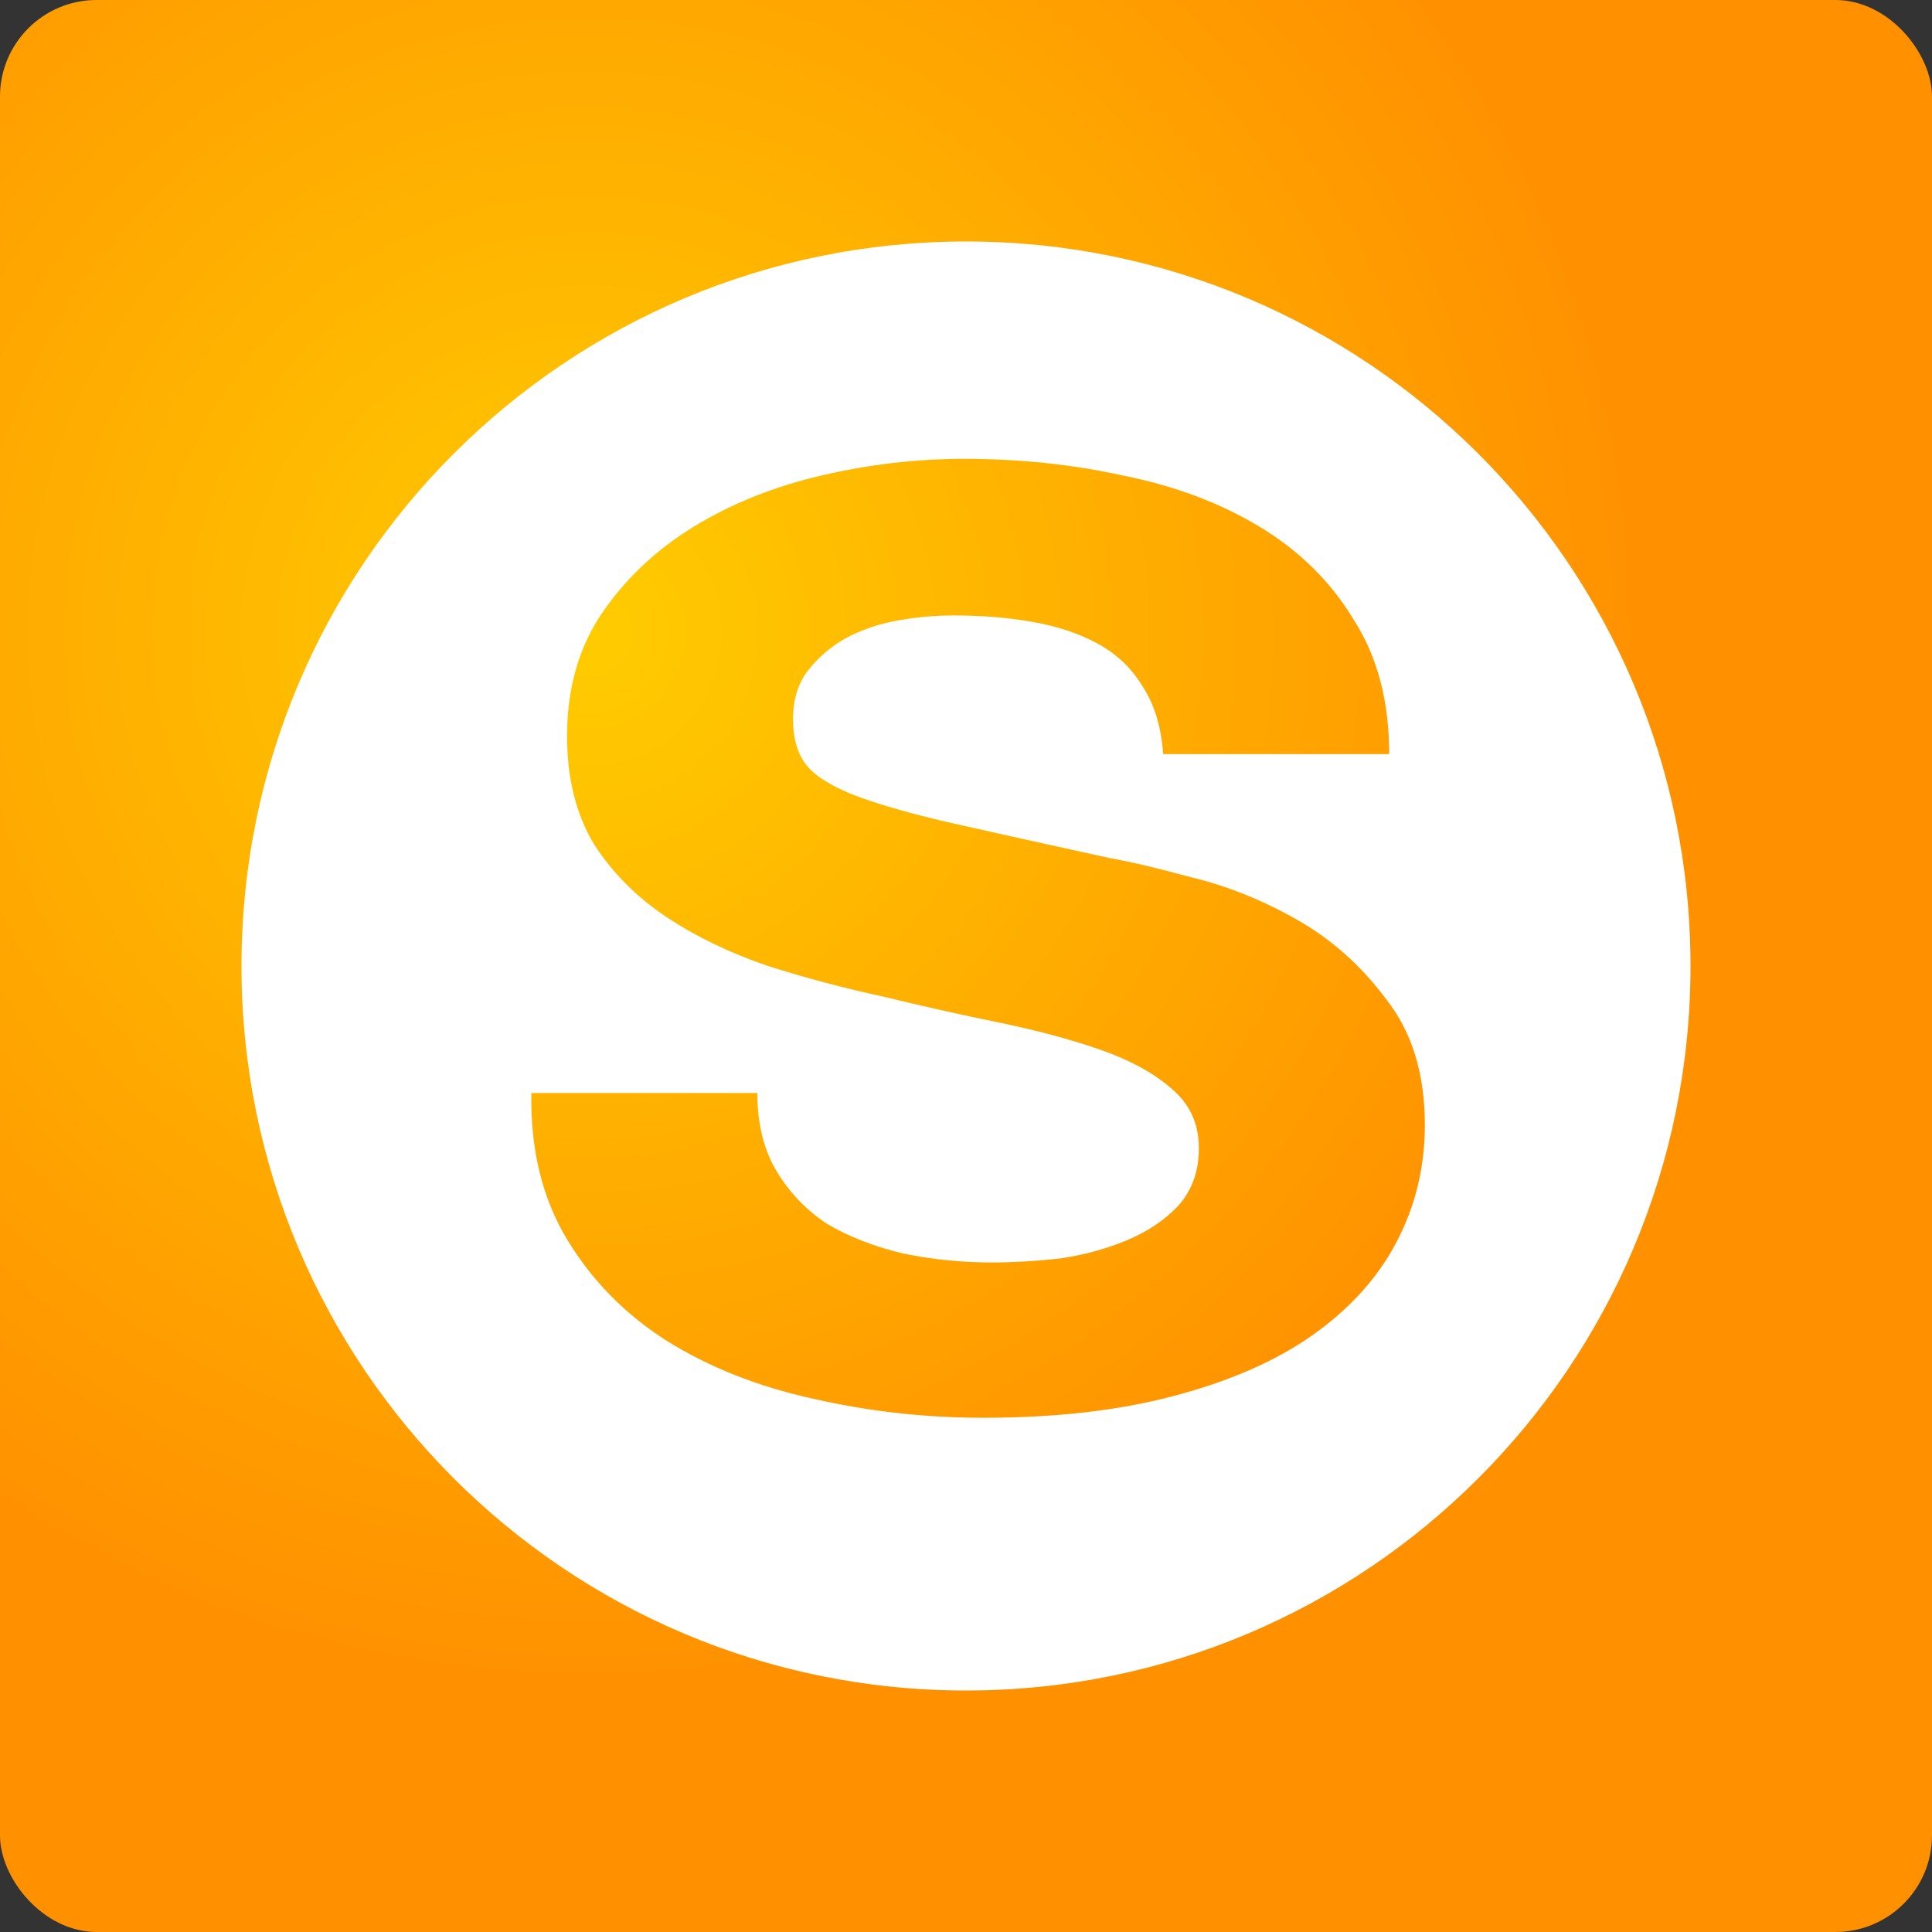
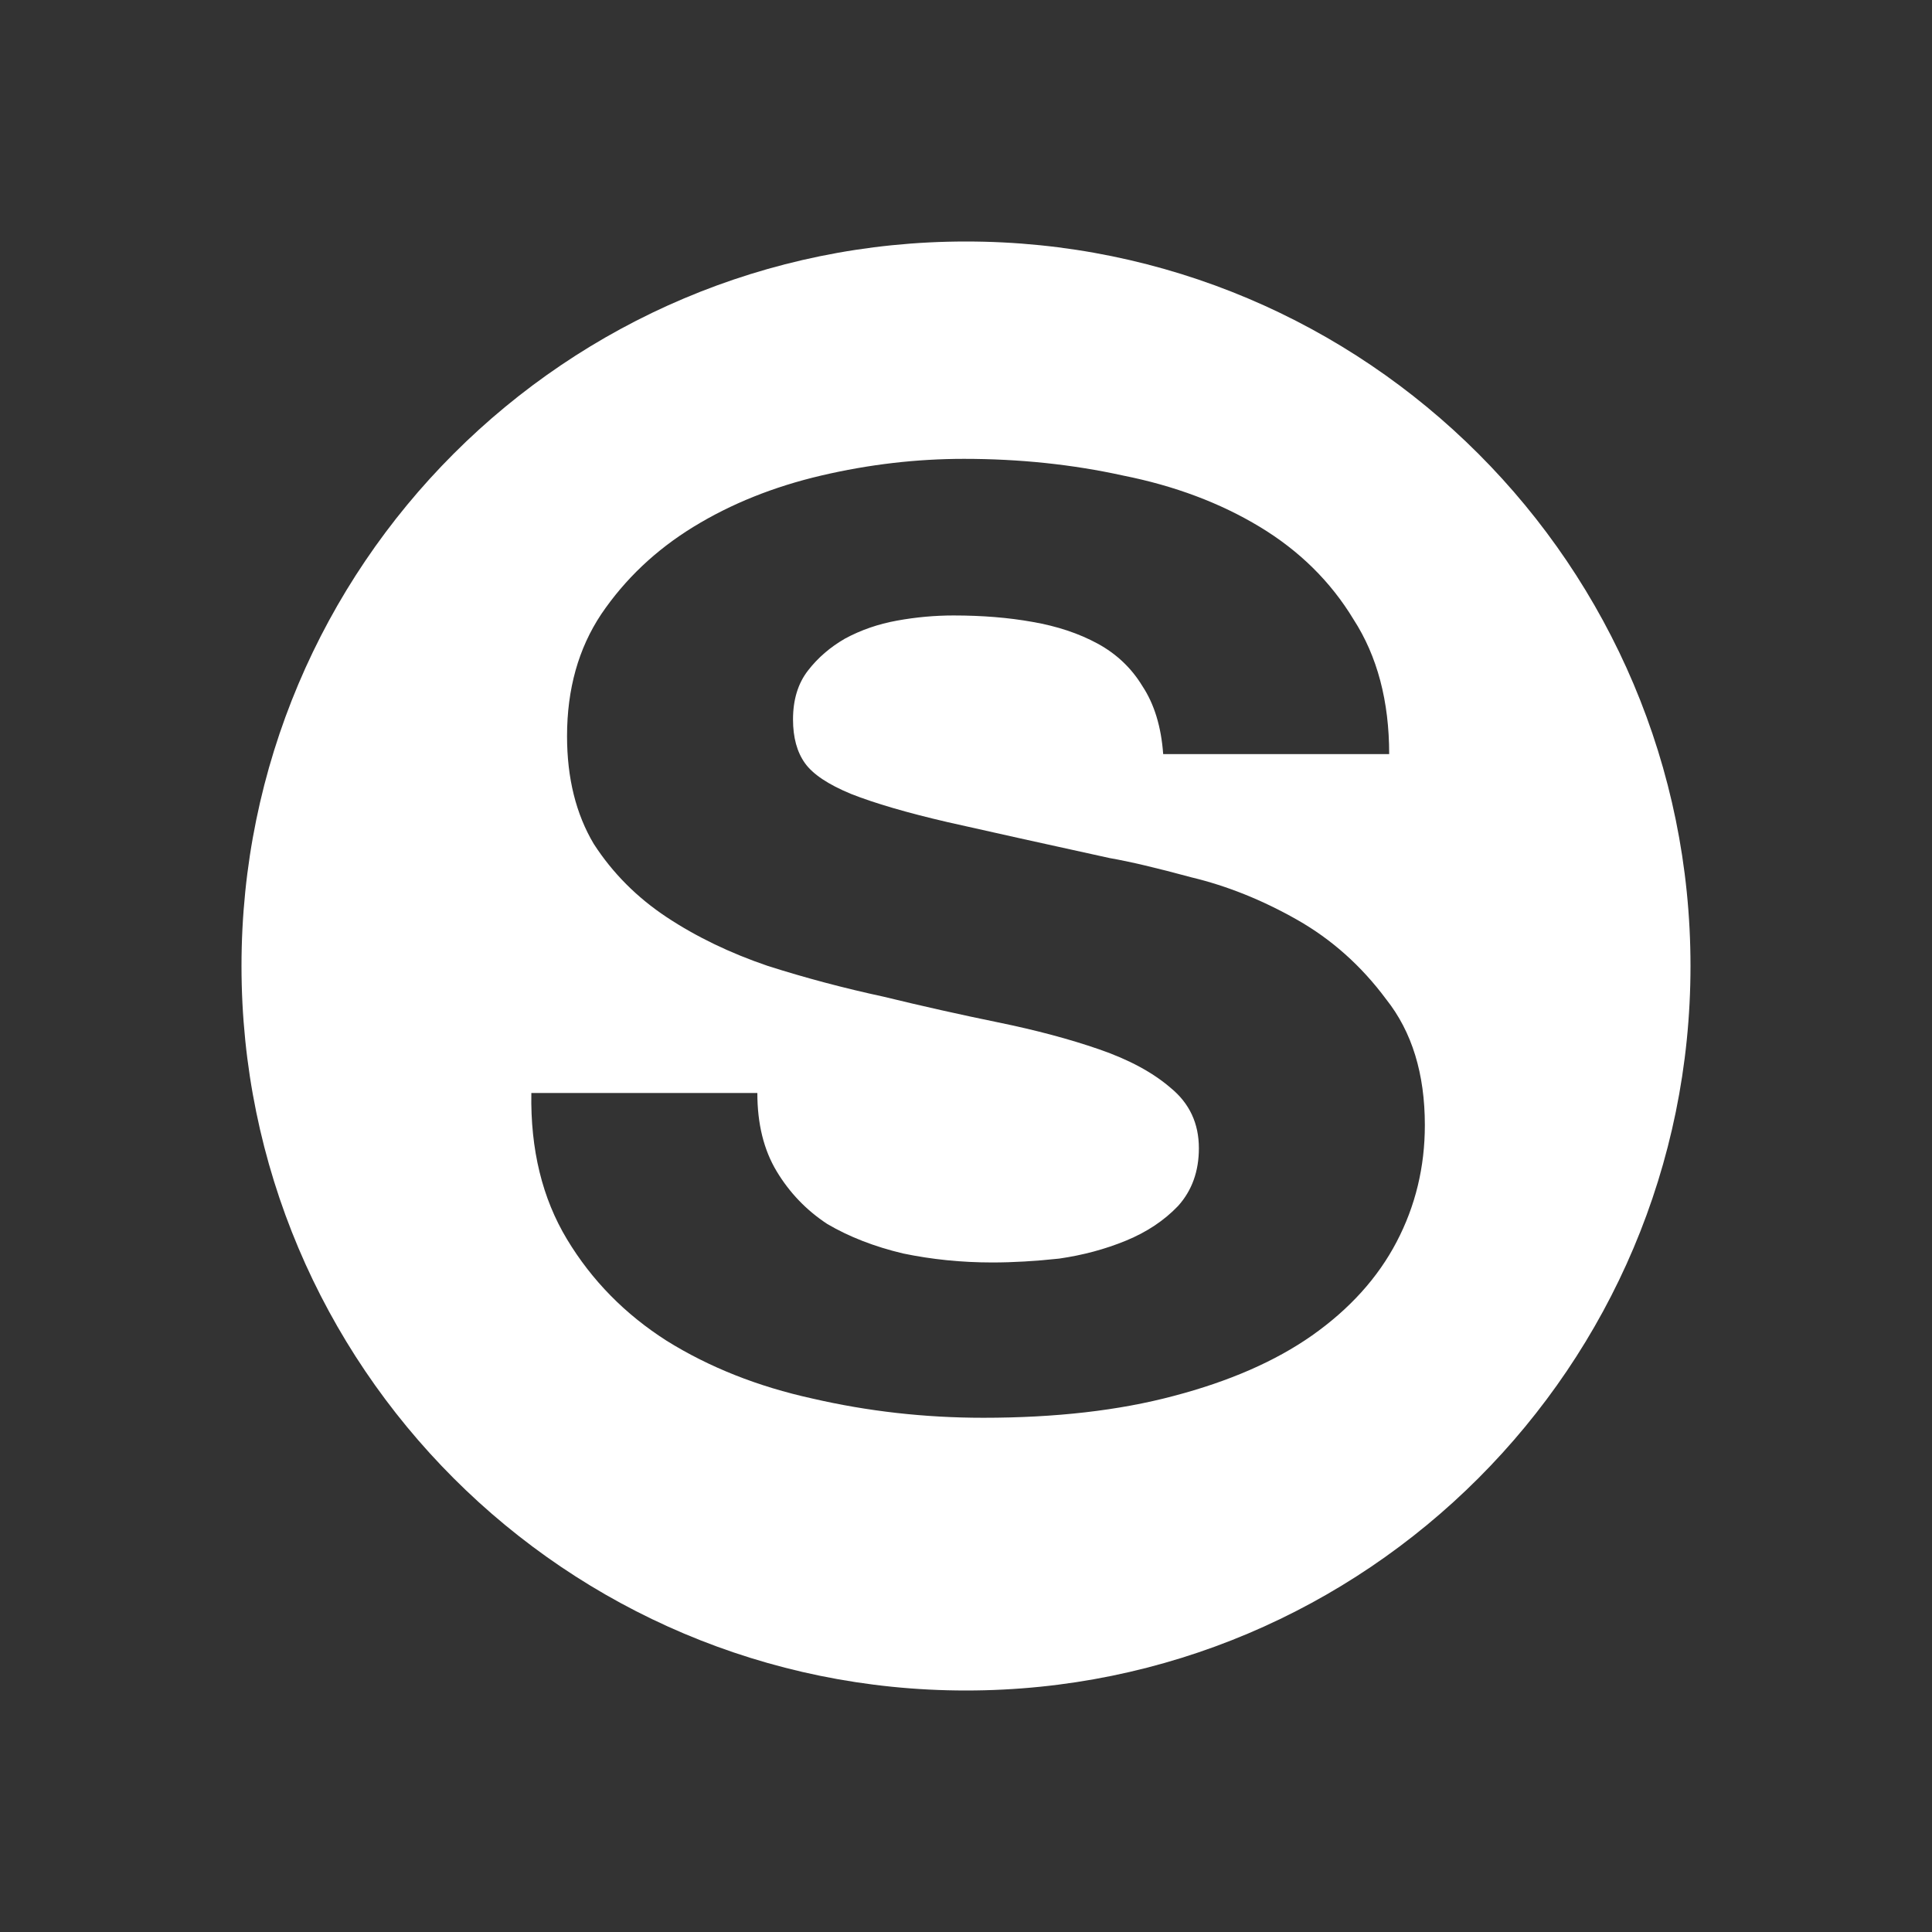
<svg xmlns="http://www.w3.org/2000/svg" width="80" height="80" viewBox="0 0 80 80" fill="none">
  <rect x="0" y="0" width="80" height="80" fill="#333333" stroke="none" />
  <g clip-path="url(#clip0_1719_139)">
-     <path d="M80 0H0V80H80V0Z" fill="url(#paint0_radial_1719_139)" />
    <path fill-rule="evenodd" clip-rule="evenodd" d="M40 70C56.569 70 70 56.569 70 40C70 23.431 56.569 10 40 10C23.431 10 10 23.431 10 40C10 56.569 23.431 70 40 70ZM22.002 45.259H31.36C31.36 46.535 31.626 47.615 32.16 48.501C32.693 49.387 33.391 50.114 34.253 50.681C35.156 51.212 36.202 51.62 37.392 51.903C38.583 52.151 39.814 52.276 41.086 52.276C41.948 52.276 42.871 52.222 43.856 52.116C44.841 51.974 45.765 51.726 46.626 51.372C47.488 51.017 48.206 50.539 48.781 49.937C49.356 49.299 49.643 48.501 49.643 47.545C49.643 46.517 49.253 45.684 48.473 45.046C47.734 44.408 46.749 43.877 45.518 43.452C44.287 43.026 42.892 42.654 41.332 42.335C39.773 42.016 38.193 41.662 36.592 41.272C34.95 40.918 33.35 40.493 31.79 39.996C30.231 39.465 28.835 38.792 27.604 37.977C26.373 37.161 25.368 36.152 24.588 34.947C23.849 33.706 23.48 32.218 23.48 30.482C23.48 28.533 23.952 26.849 24.896 25.432C25.881 23.979 27.153 22.774 28.712 21.817C30.272 20.86 32.037 20.152 34.007 19.691C35.977 19.23 37.946 19 39.916 19C42.215 19 44.41 19.23 46.503 19.691C48.637 20.116 50.525 20.825 52.167 21.817C53.808 22.809 55.101 24.085 56.045 25.645C57.03 27.168 57.523 29.029 57.523 31.226H48.165C48.083 30.092 47.796 29.153 47.304 28.409C46.852 27.664 46.236 27.08 45.457 26.654C44.677 26.229 43.774 25.928 42.748 25.751C41.763 25.574 40.676 25.485 39.485 25.485C38.706 25.485 37.926 25.556 37.146 25.698C36.366 25.839 35.648 26.087 34.992 26.442C34.376 26.796 33.863 27.239 33.453 27.771C33.042 28.302 32.837 28.976 32.837 29.791C32.837 30.535 33.001 31.137 33.329 31.598C33.658 32.059 34.294 32.484 35.238 32.874C36.223 33.263 37.557 33.653 39.239 34.043C40.963 34.433 43.2 34.929 45.949 35.531C46.77 35.673 47.899 35.939 49.335 36.329C50.812 36.683 52.269 37.268 53.706 38.083C55.142 38.898 56.373 39.996 57.399 41.379C58.467 42.725 59 44.462 59 46.588C59 48.324 58.61 49.937 57.83 51.425C57.051 52.913 55.881 54.207 54.321 55.305C52.803 56.368 50.895 57.201 48.596 57.804C46.339 58.406 43.713 58.707 40.717 58.707C38.295 58.707 35.935 58.441 33.637 57.91C31.38 57.414 29.369 56.617 27.604 55.518C25.881 54.419 24.506 53.02 23.48 51.319C22.454 49.618 21.961 47.598 22.002 45.259Z" fill="white" />
  </g>
  <defs>
    <radialGradient id="paint0_radial_1719_139" cx="0" cy="0" r="1" gradientUnits="userSpaceOnUse" gradientTransform="translate(24.5 26) rotate(48.205) scale(44.263)">
      <stop stop-color="#FFCC00" />
      <stop offset="1" stop-color="#FF9000" />
    </radialGradient>
    <clipPath id="clip0_1719_139">
      <rect width="80" height="80" rx="4" fill="white" />
    </clipPath>
  </defs>
</svg>